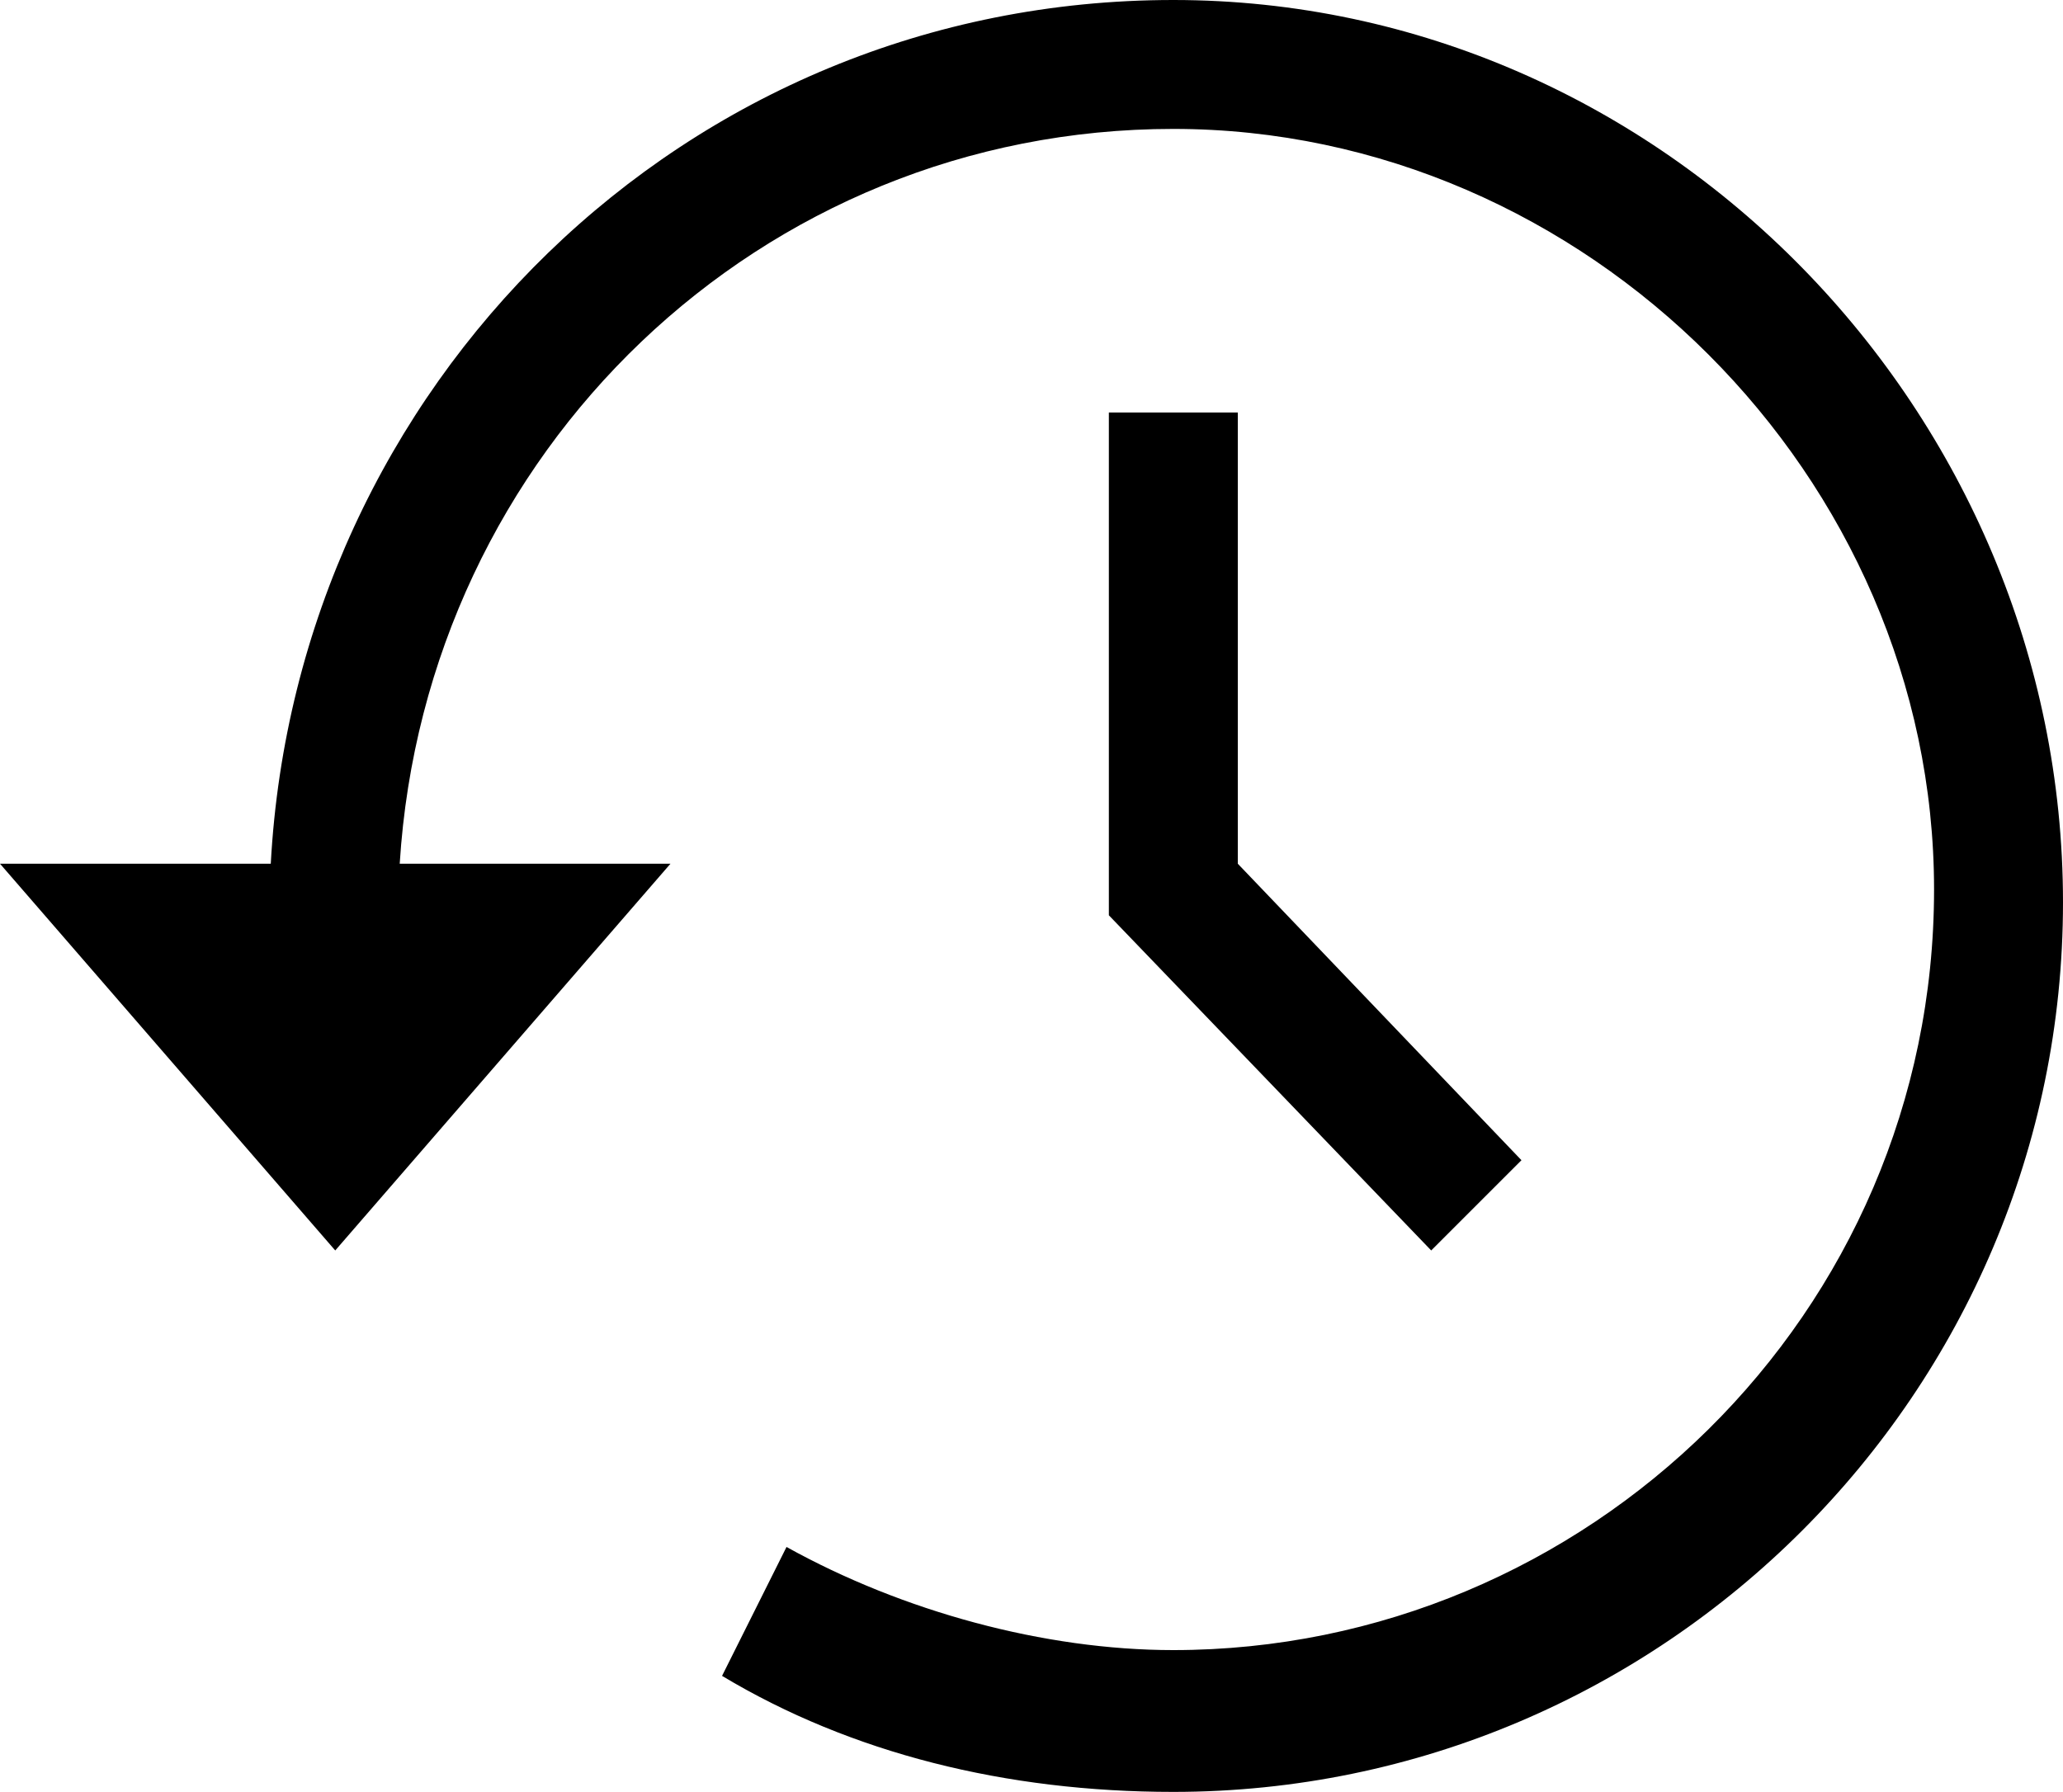
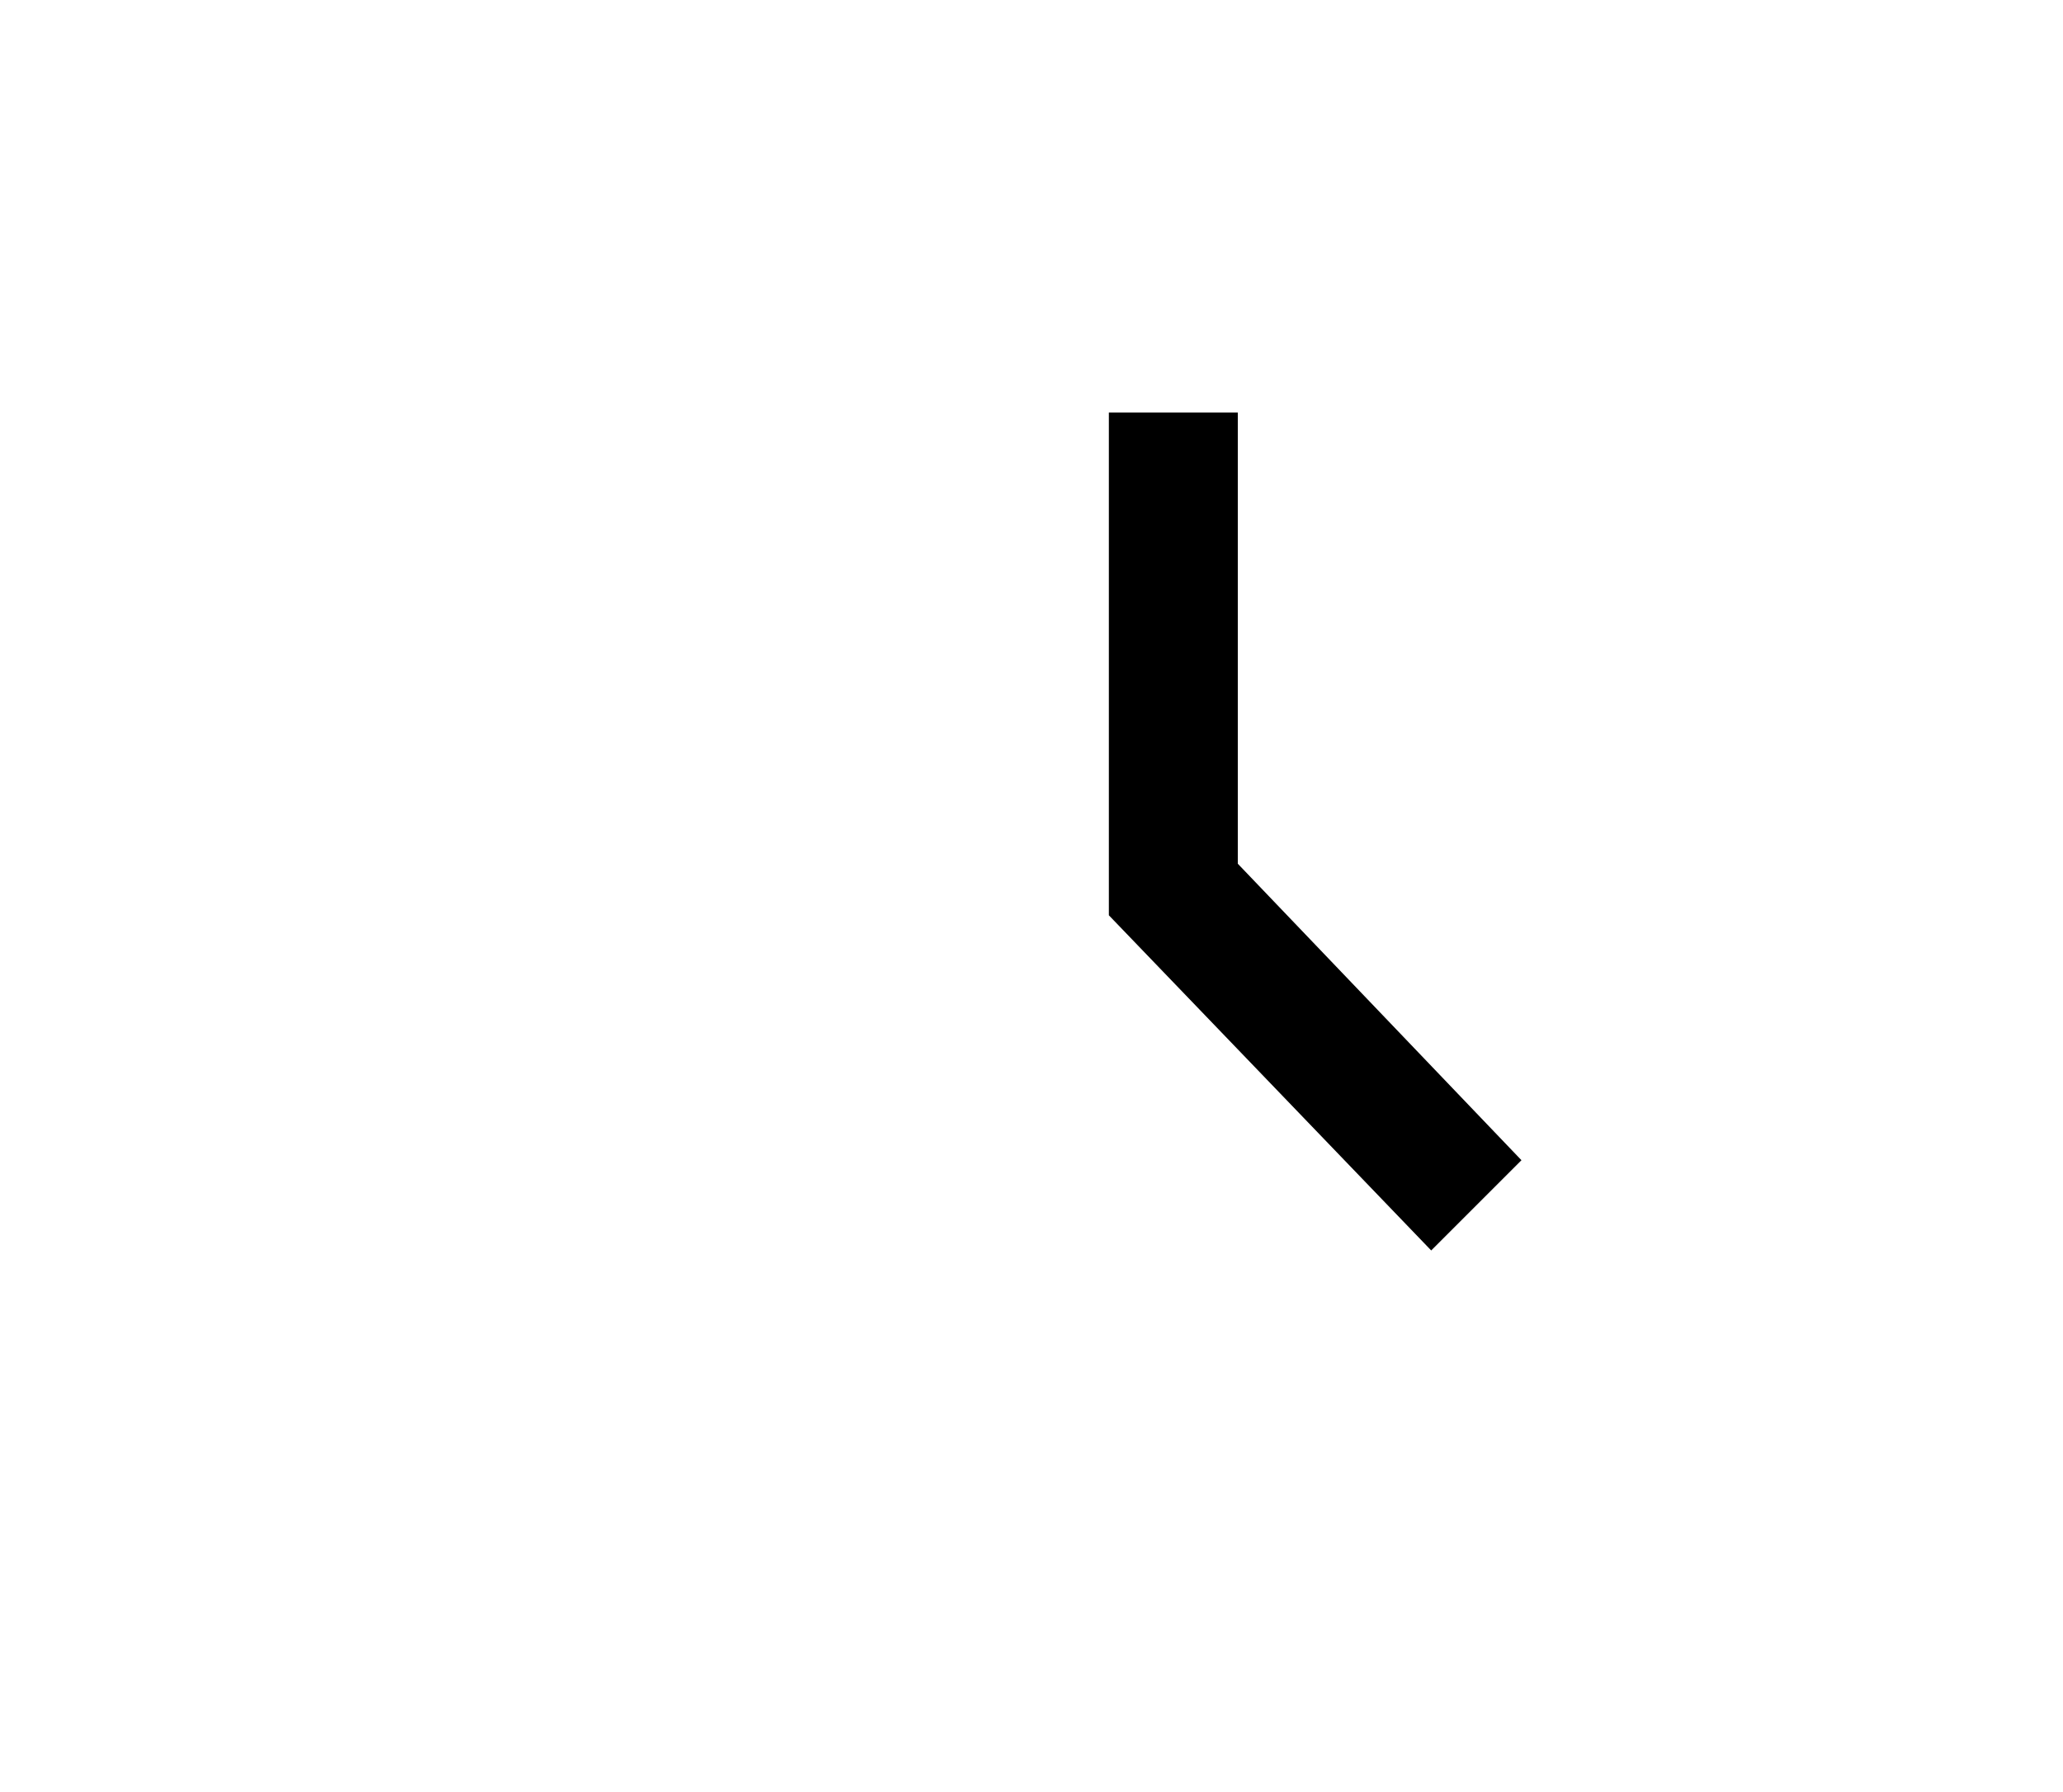
<svg xmlns="http://www.w3.org/2000/svg" version="1.1" id="Layer_1" x="0px" y="0px" width="16px" height="13.9px" viewBox="0 0 16 13.9" style="enable-background:new 0 0 16 13.9;" xml:space="preserve">
  <g>
-     <path d="M9.1,0C5.3,0,2.3,3,2.1,6.7H0l2.6,3l2.6-3H3.1C3.3,3.5,5.9,1,9.1,1C12.3,1,15,3.7,15,6.9c0,3.3-2.7,5.9-5.9,5.9   c-1,0-2.1-0.3-3-0.8L5.6,13c1,0.6,2.2,0.9,3.5,0.9c3.8,0,6.9-3.1,6.9-6.9S12.9,0,9.1,0z" />
    <polygon points="8.6,3.2 8.6,7.1 11.1,9.7 11.8,9 9.6,6.7 9.6,3.2  " />
  </g>
</svg>